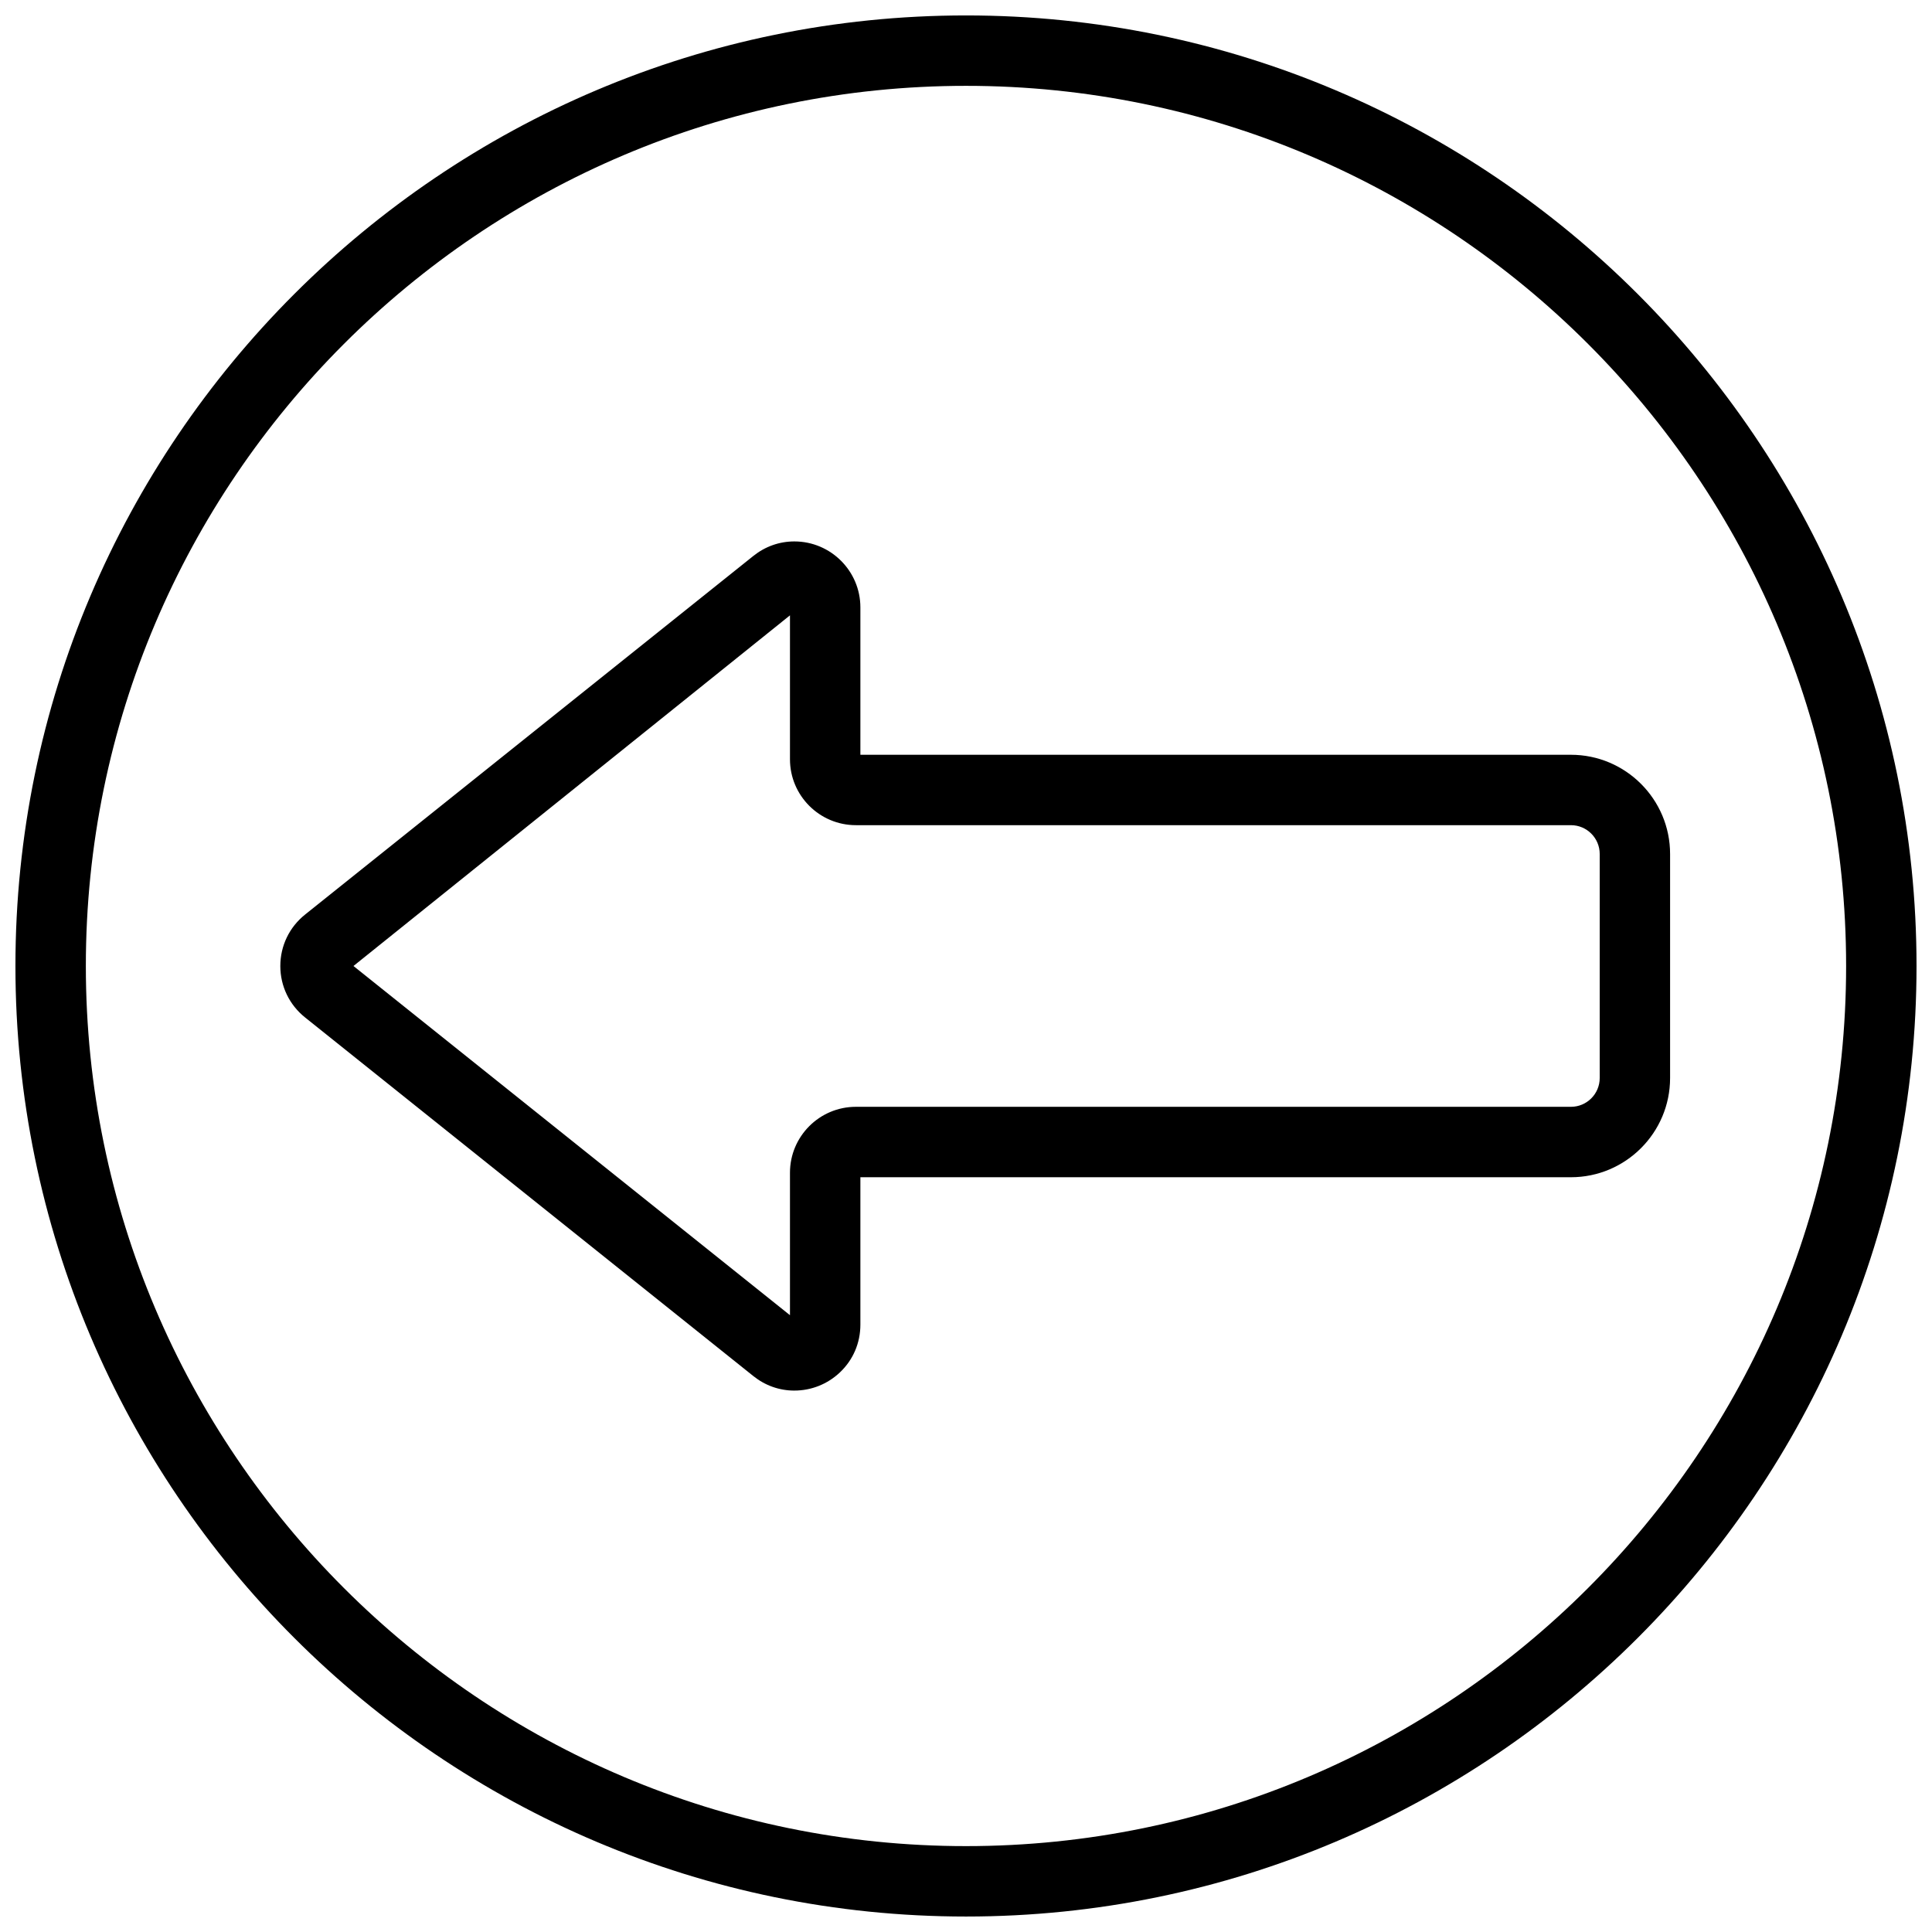
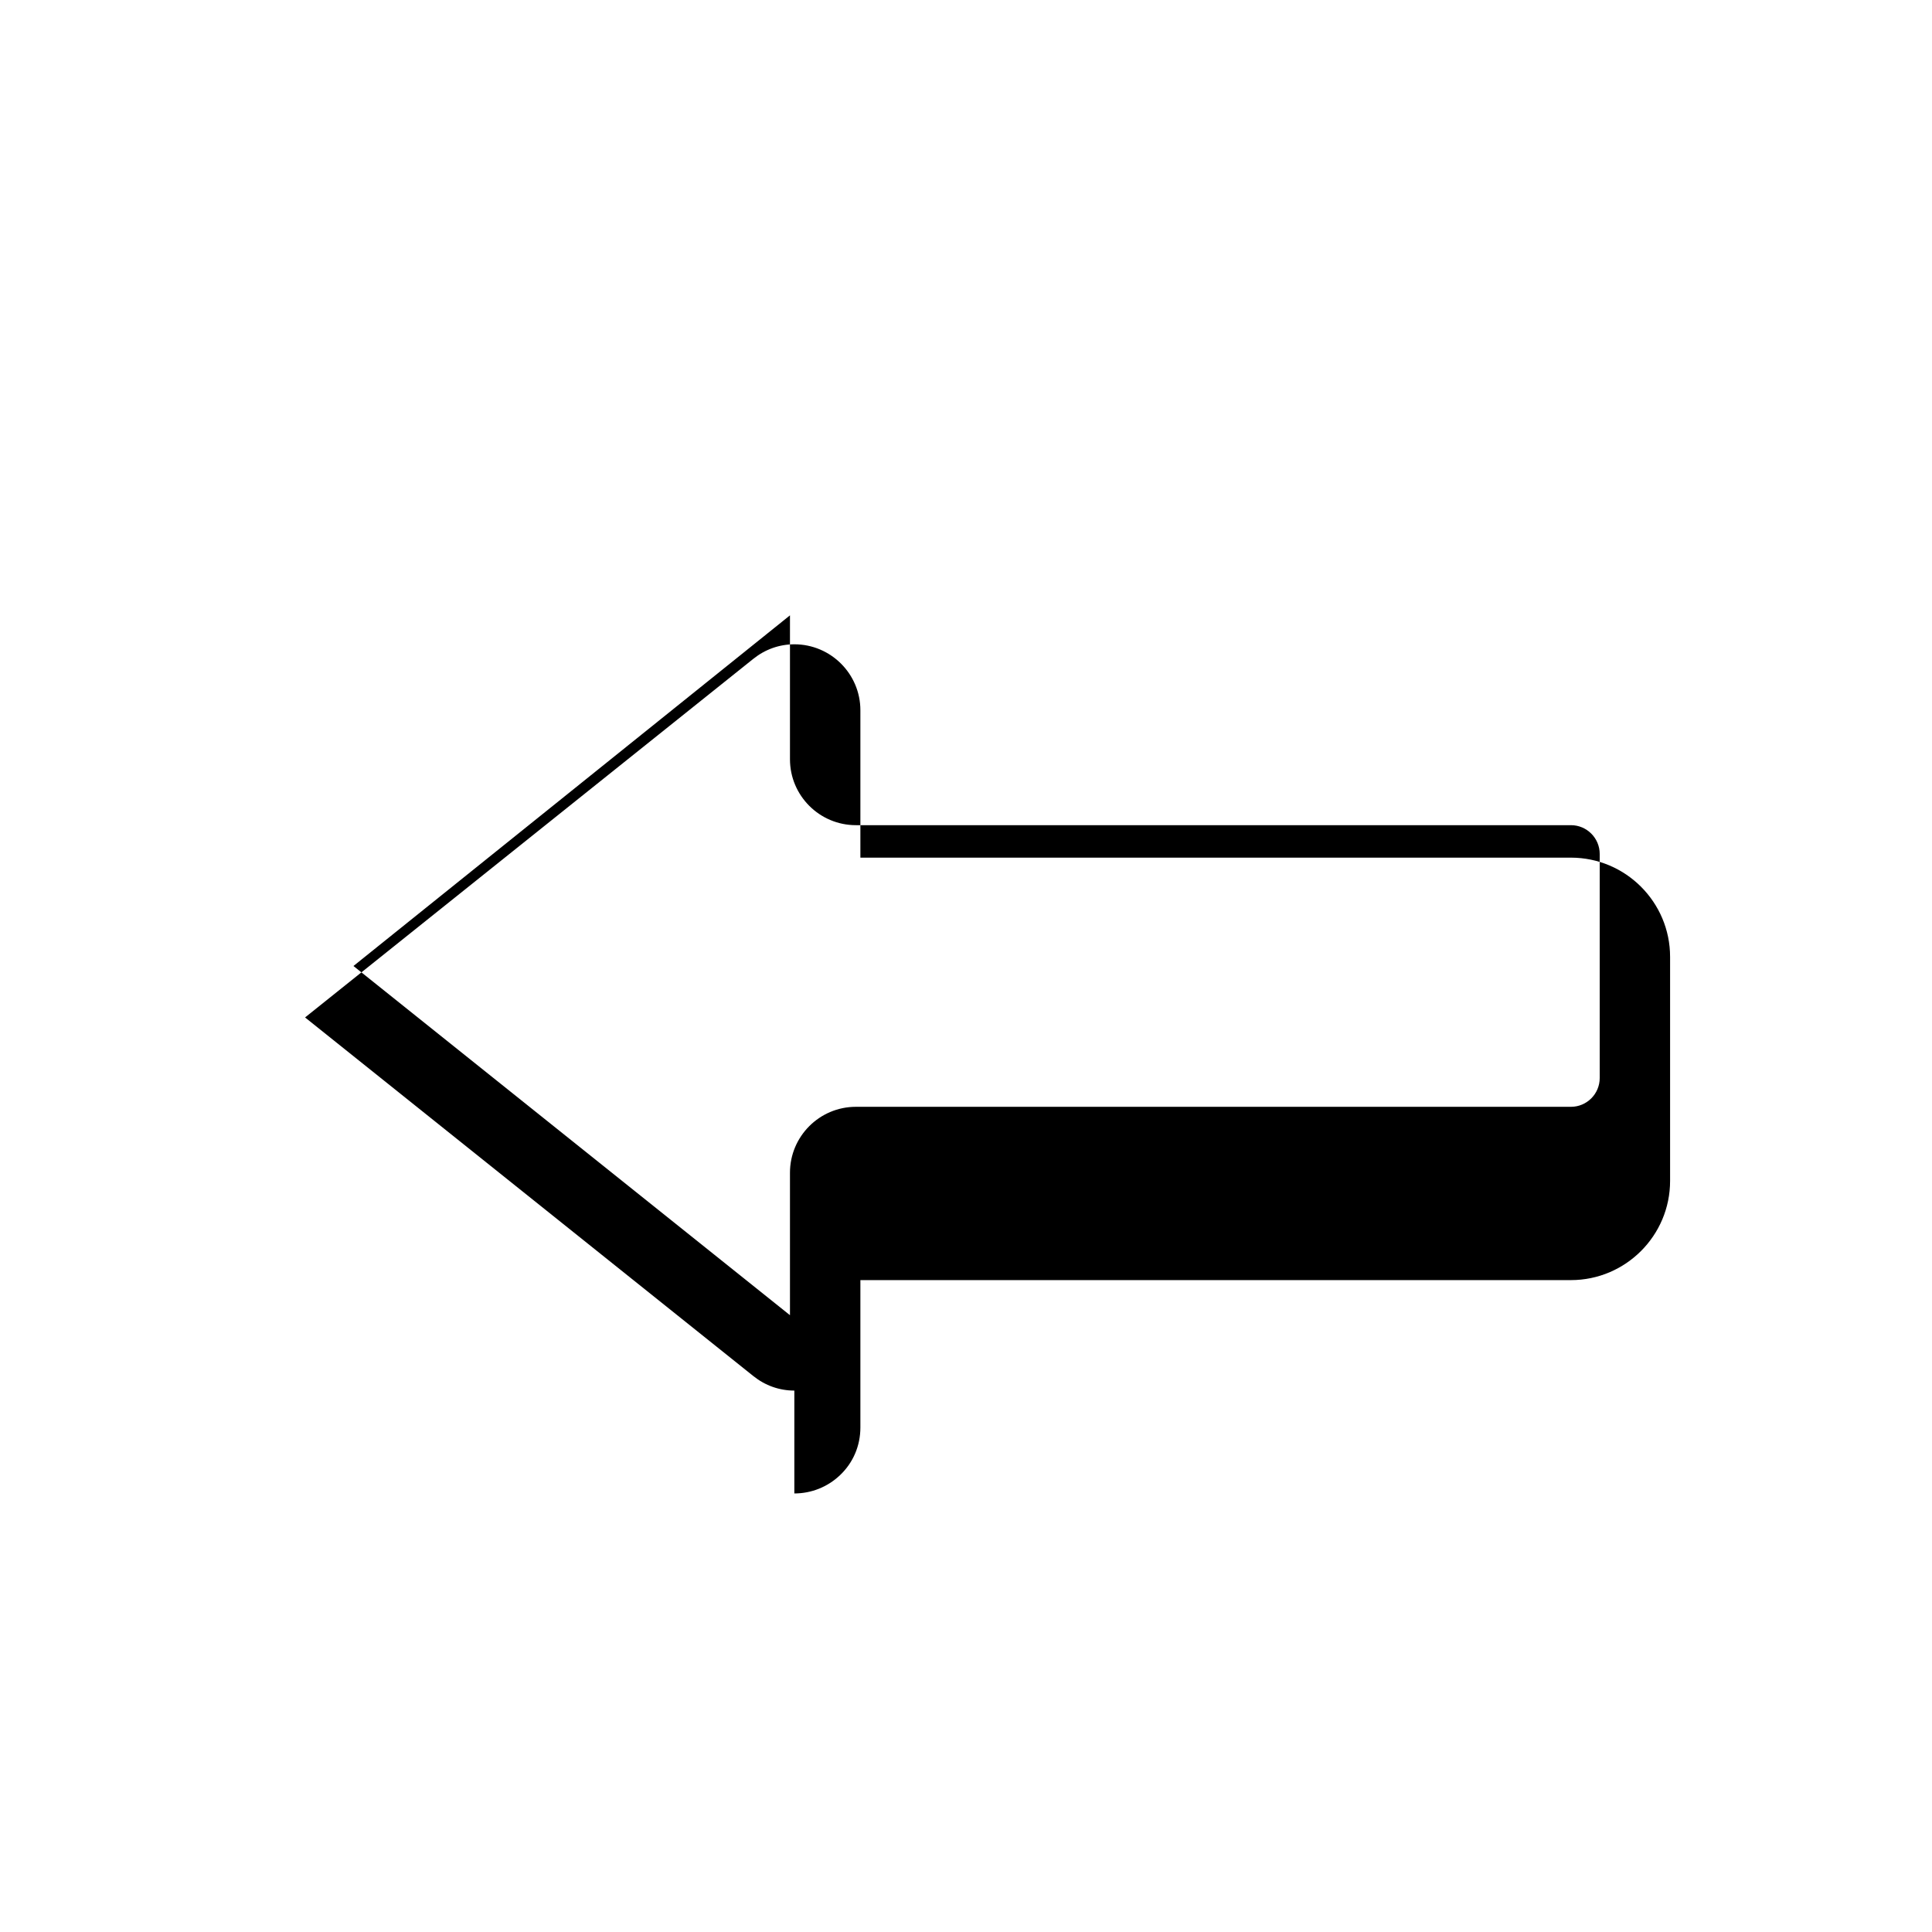
<svg xmlns="http://www.w3.org/2000/svg" width="800px" height="800px" version="1.1" viewBox="144 144 512 512">
  <defs>
    <clipPath id="a">
-       <path d="m148.09 148.09h503.81v503.81h-503.81z" />
-     </clipPath>
+       </clipPath>
  </defs>
  <g clip-path="url(#a)">
    <path d="m400 651.9c-138.9 0-251.91-113-251.91-251.9s113-251.91 251.91-251.91 251.9 113 251.9 251.91-113 251.9-251.9 251.9zm0-485.15c-128.61 0-233.25 104.63-233.25 233.25 0 128.61 104.63 233.24 233.25 233.24 128.61 0 233.24-104.63 233.24-233.24 0-128.61-104.63-233.25-233.24-233.25z" fill-rule="evenodd" />
  </g>
-   <path d="m354.51 512.52c-3.965 0-7.727-1.332-10.863-3.844l-118.8-95.043c-4.168-3.332-6.559-8.293-6.559-13.629 0-5.34 2.391-10.301 6.559-13.633l118.8-95.043c3.137-2.508 6.898-3.844 10.863-3.844 9.656 0 17.5 7.848 17.5 17.477v39.062h188.3c14.488 0 26.281 11.793 26.281 26.293v59.375c0 14.496-11.793 26.289-26.281 26.289h-188.3v39.066c0 4.859-1.93 9.355-5.43 12.66-3.281 3.106-7.574 4.812-12.07 4.812zm-116.84-112.52 115.68 92.539v-37.758c0-9.625 7.828-17.465 17.469-17.465h189.5c4.199 0 7.621-3.422 7.621-7.629v-59.375c0-4.211-3.422-7.633-7.621-7.633h-189.5c-9.641 0-17.469-7.836-17.469-17.465v-38.141z" fill-rule="evenodd" />
+   <path d="m354.51 512.52c-3.965 0-7.727-1.332-10.863-3.844l-118.8-95.043l118.8-95.043c3.137-2.508 6.898-3.844 10.863-3.844 9.656 0 17.5 7.848 17.5 17.477v39.062h188.3c14.488 0 26.281 11.793 26.281 26.293v59.375c0 14.496-11.793 26.289-26.281 26.289h-188.3v39.066c0 4.859-1.93 9.355-5.43 12.66-3.281 3.106-7.574 4.812-12.07 4.812zm-116.84-112.52 115.68 92.539v-37.758c0-9.625 7.828-17.465 17.469-17.465h189.5c4.199 0 7.621-3.422 7.621-7.629v-59.375c0-4.211-3.422-7.633-7.621-7.633h-189.5c-9.641 0-17.469-7.836-17.469-17.465v-38.141z" fill-rule="evenodd" />
</svg>